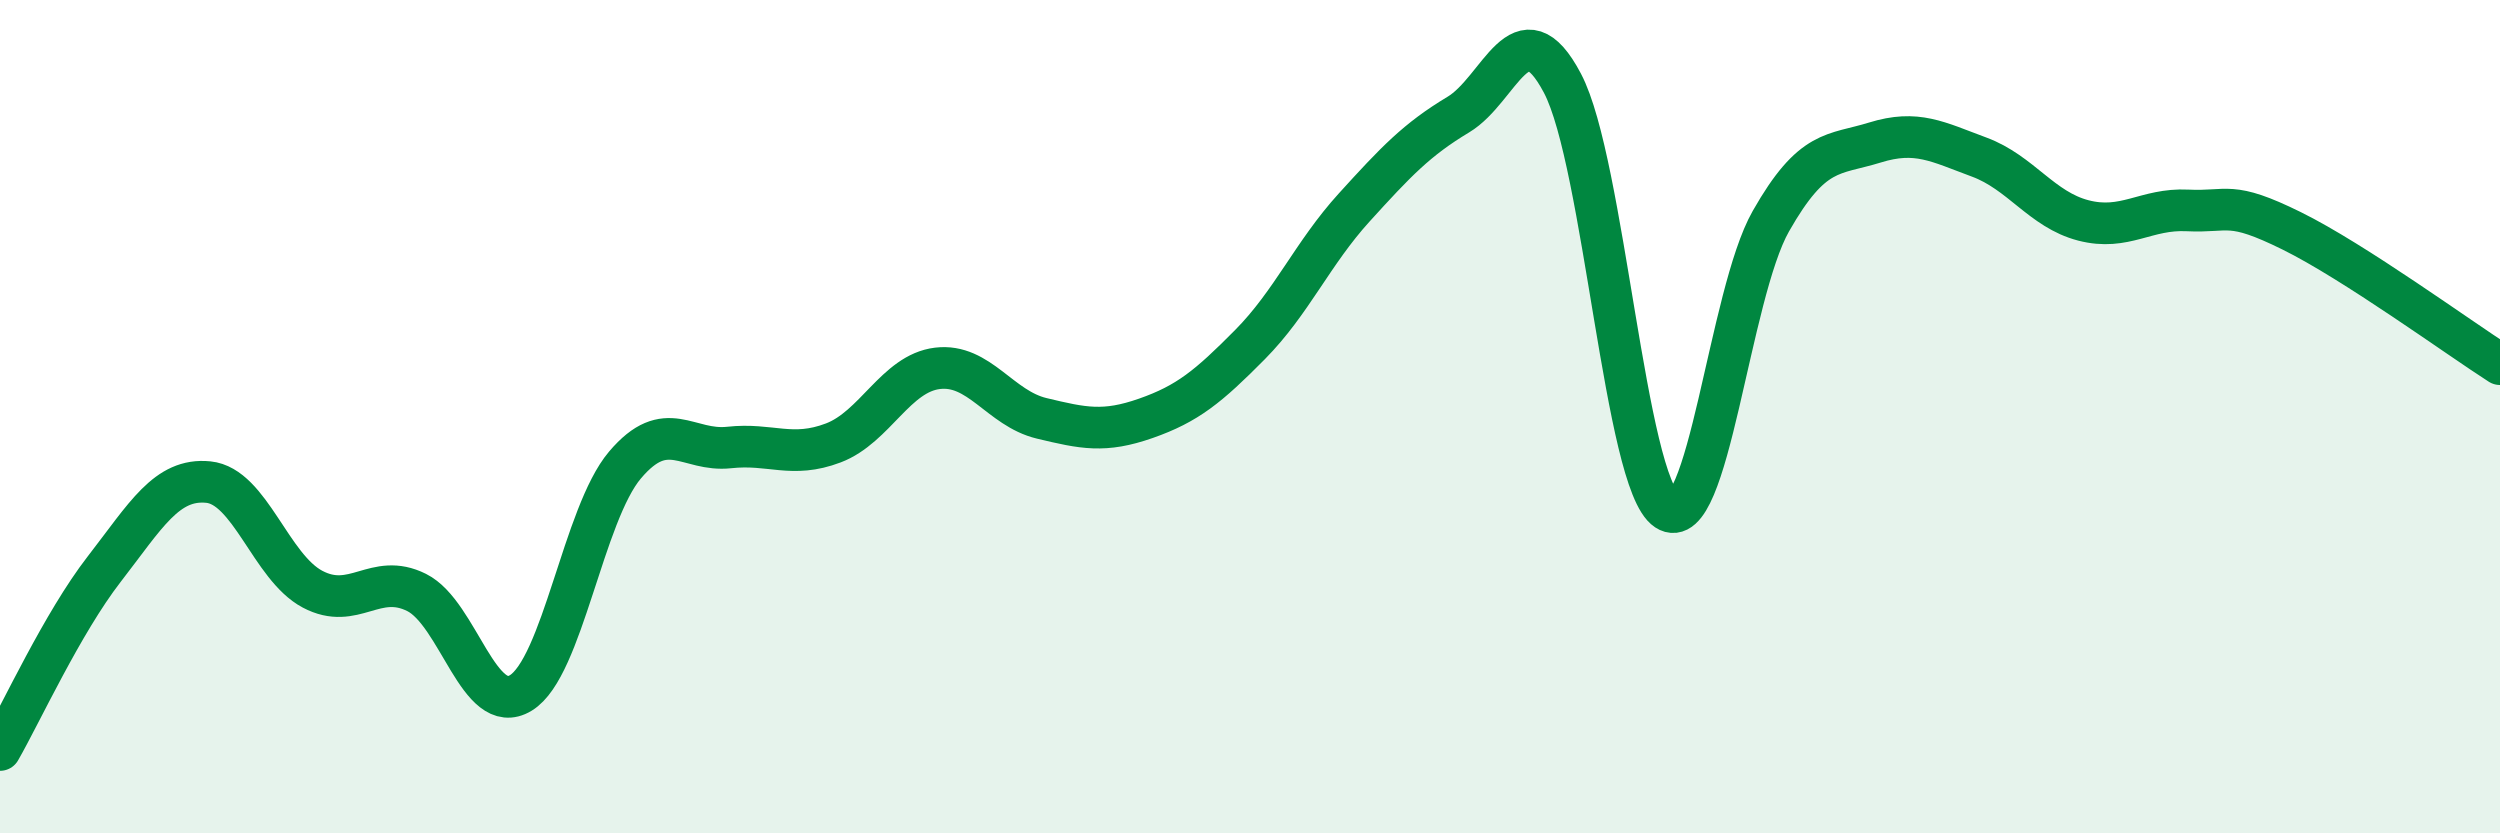
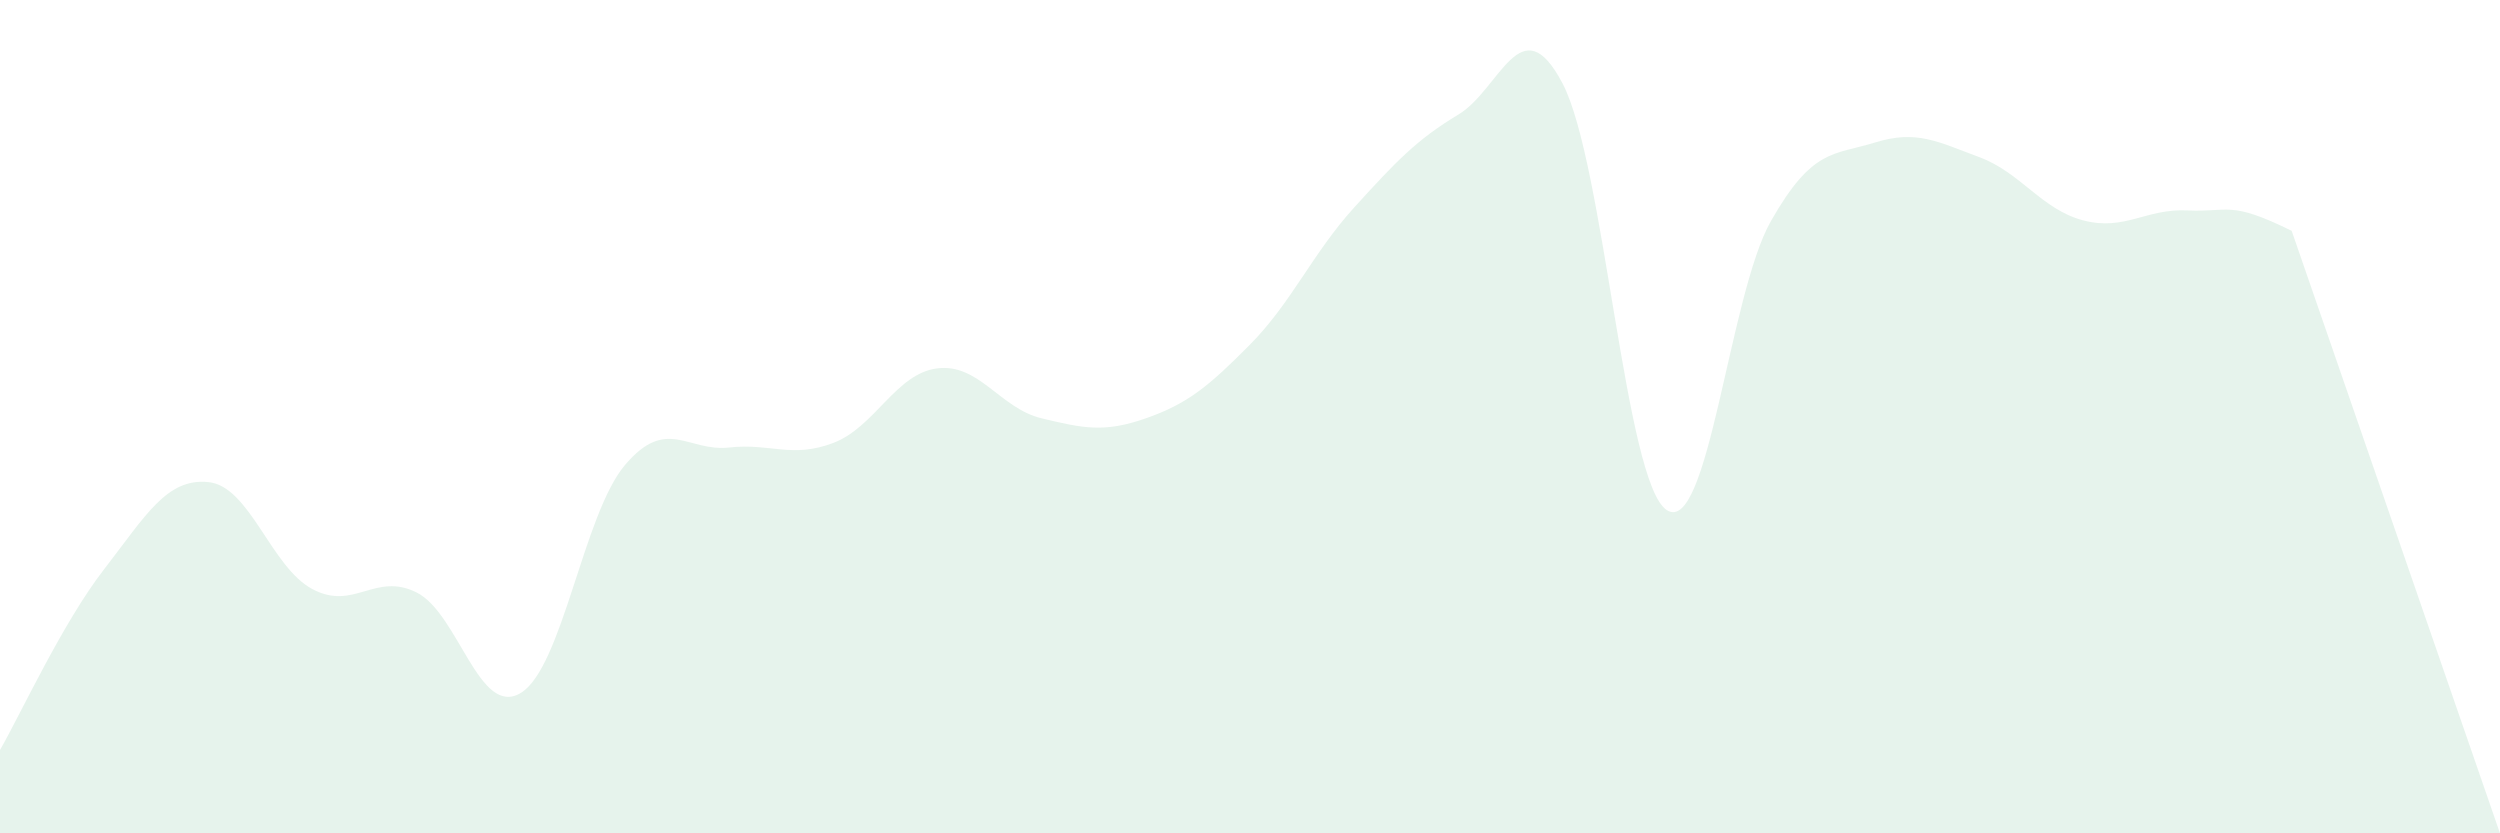
<svg xmlns="http://www.w3.org/2000/svg" width="60" height="20" viewBox="0 0 60 20">
-   <path d="M 0,18 C 0.5,17.13 1.5,14.95 2.5,13.66 C 3.5,12.37 4,11.47 5,11.57 C 6,11.67 6.5,13.61 7.5,14.14 C 8.5,14.67 9,13.72 10,14.22 C 11,14.72 11.5,17.24 12.5,16.63 C 13.5,16.02 14,12.34 15,11.16 C 16,9.98 16.5,10.85 17.5,10.74 C 18.5,10.63 19,11.01 20,10.63 C 21,10.25 21.5,8.96 22.5,8.84 C 23.5,8.72 24,9.8 25,10.04 C 26,10.28 26.5,10.39 27.5,10.04 C 28.5,9.69 29,9.28 30,8.27 C 31,7.26 31.5,6.08 32.5,4.98 C 33.5,3.88 34,3.35 35,2.75 C 36,2.15 36.5,0.1 37.5,2 C 38.5,3.9 39,11.58 40,12.24 C 41,12.9 41.5,7.07 42.5,5.31 C 43.5,3.55 44,3.73 45,3.42 C 46,3.11 46.5,3.4 47.5,3.77 C 48.5,4.14 49,5.03 50,5.29 C 51,5.55 51.5,5 52.5,5.05 C 53.5,5.1 53.5,4.8 55,5.54 C 56.5,6.28 59,8.1 60,8.74L60 20L0 20Z" fill="#008740" opacity="0.1" stroke-linecap="round" stroke-linejoin="round" />
-   <path d="M 0,18 C 0.5,17.13 1.5,14.95 2.5,13.66 C 3.5,12.37 4,11.47 5,11.57 C 6,11.67 6.5,13.61 7.5,14.14 C 8.5,14.67 9,13.72 10,14.22 C 11,14.72 11.5,17.24 12.5,16.63 C 13.5,16.02 14,12.34 15,11.16 C 16,9.98 16.5,10.85 17.5,10.74 C 18.5,10.63 19,11.01 20,10.63 C 21,10.25 21.5,8.96 22.5,8.84 C 23.5,8.72 24,9.8 25,10.04 C 26,10.28 26.5,10.39 27.5,10.04 C 28.5,9.69 29,9.28 30,8.27 C 31,7.26 31.5,6.08 32.5,4.98 C 33.5,3.88 34,3.35 35,2.75 C 36,2.15 36.5,0.1 37.5,2 C 38.5,3.9 39,11.58 40,12.24 C 41,12.9 41.5,7.07 42.5,5.31 C 43.5,3.55 44,3.73 45,3.42 C 46,3.11 46.5,3.4 47.5,3.77 C 48.5,4.14 49,5.03 50,5.29 C 51,5.55 51.5,5 52.5,5.05 C 53.5,5.1 53.5,4.8 55,5.54 C 56.5,6.28 59,8.1 60,8.74" stroke="#008740" stroke-width="1" fill="none" stroke-linecap="round" stroke-linejoin="round" />
+   <path d="M 0,18 C 0.5,17.13 1.5,14.95 2.5,13.66 C 3.5,12.37 4,11.47 5,11.57 C 6,11.67 6.5,13.61 7.5,14.14 C 8.5,14.67 9,13.72 10,14.22 C 11,14.72 11.5,17.24 12.5,16.63 C 13.5,16.02 14,12.34 15,11.16 C 16,9.98 16.5,10.85 17.5,10.74 C 18.5,10.63 19,11.01 20,10.63 C 21,10.25 21.5,8.96 22.5,8.84 C 23.5,8.72 24,9.8 25,10.04 C 26,10.28 26.5,10.39 27.5,10.04 C 28.5,9.69 29,9.28 30,8.27 C 31,7.26 31.5,6.08 32.5,4.98 C 33.5,3.88 34,3.35 35,2.75 C 36,2.15 36.5,0.1 37.5,2 C 38.5,3.9 39,11.58 40,12.24 C 41,12.9 41.5,7.07 42.5,5.31 C 43.5,3.55 44,3.73 45,3.42 C 46,3.11 46.5,3.4 47.5,3.77 C 48.5,4.14 49,5.03 50,5.29 C 51,5.55 51.5,5 52.5,5.05 C 53.5,5.1 53.5,4.8 55,5.54 L60 20L0 20Z" fill="#008740" opacity="0.1" stroke-linecap="round" stroke-linejoin="round" />
</svg>